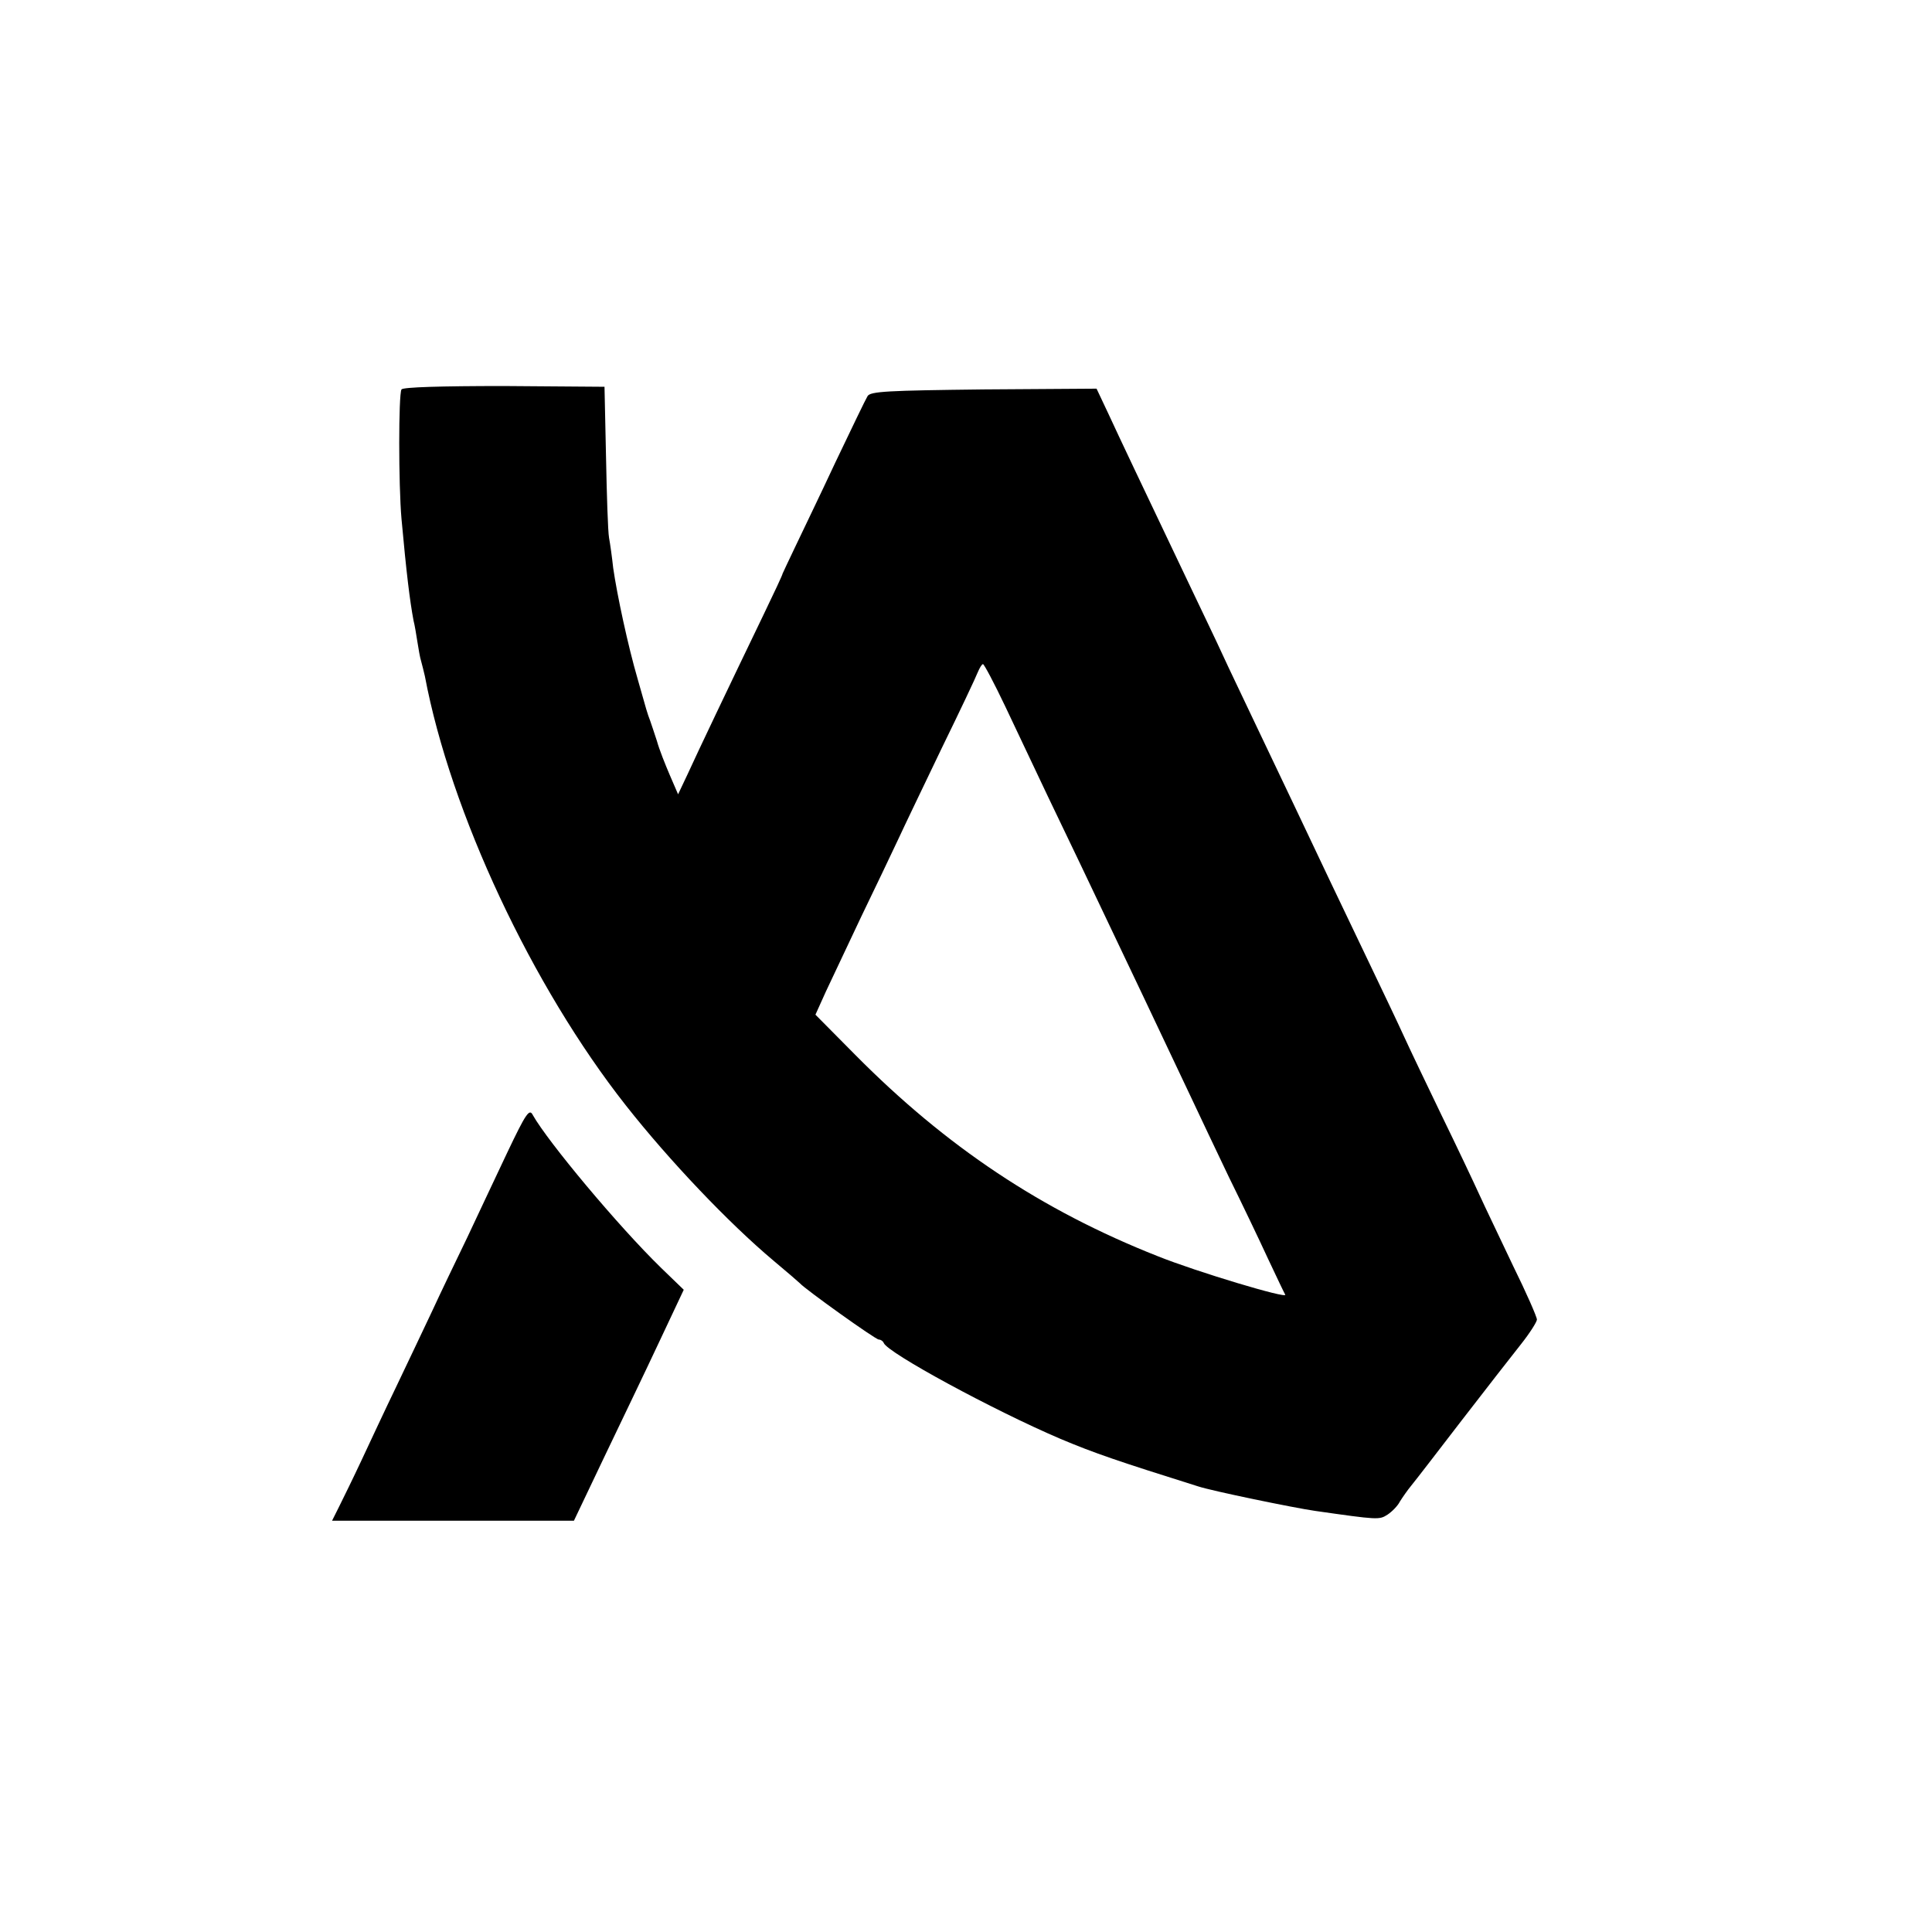
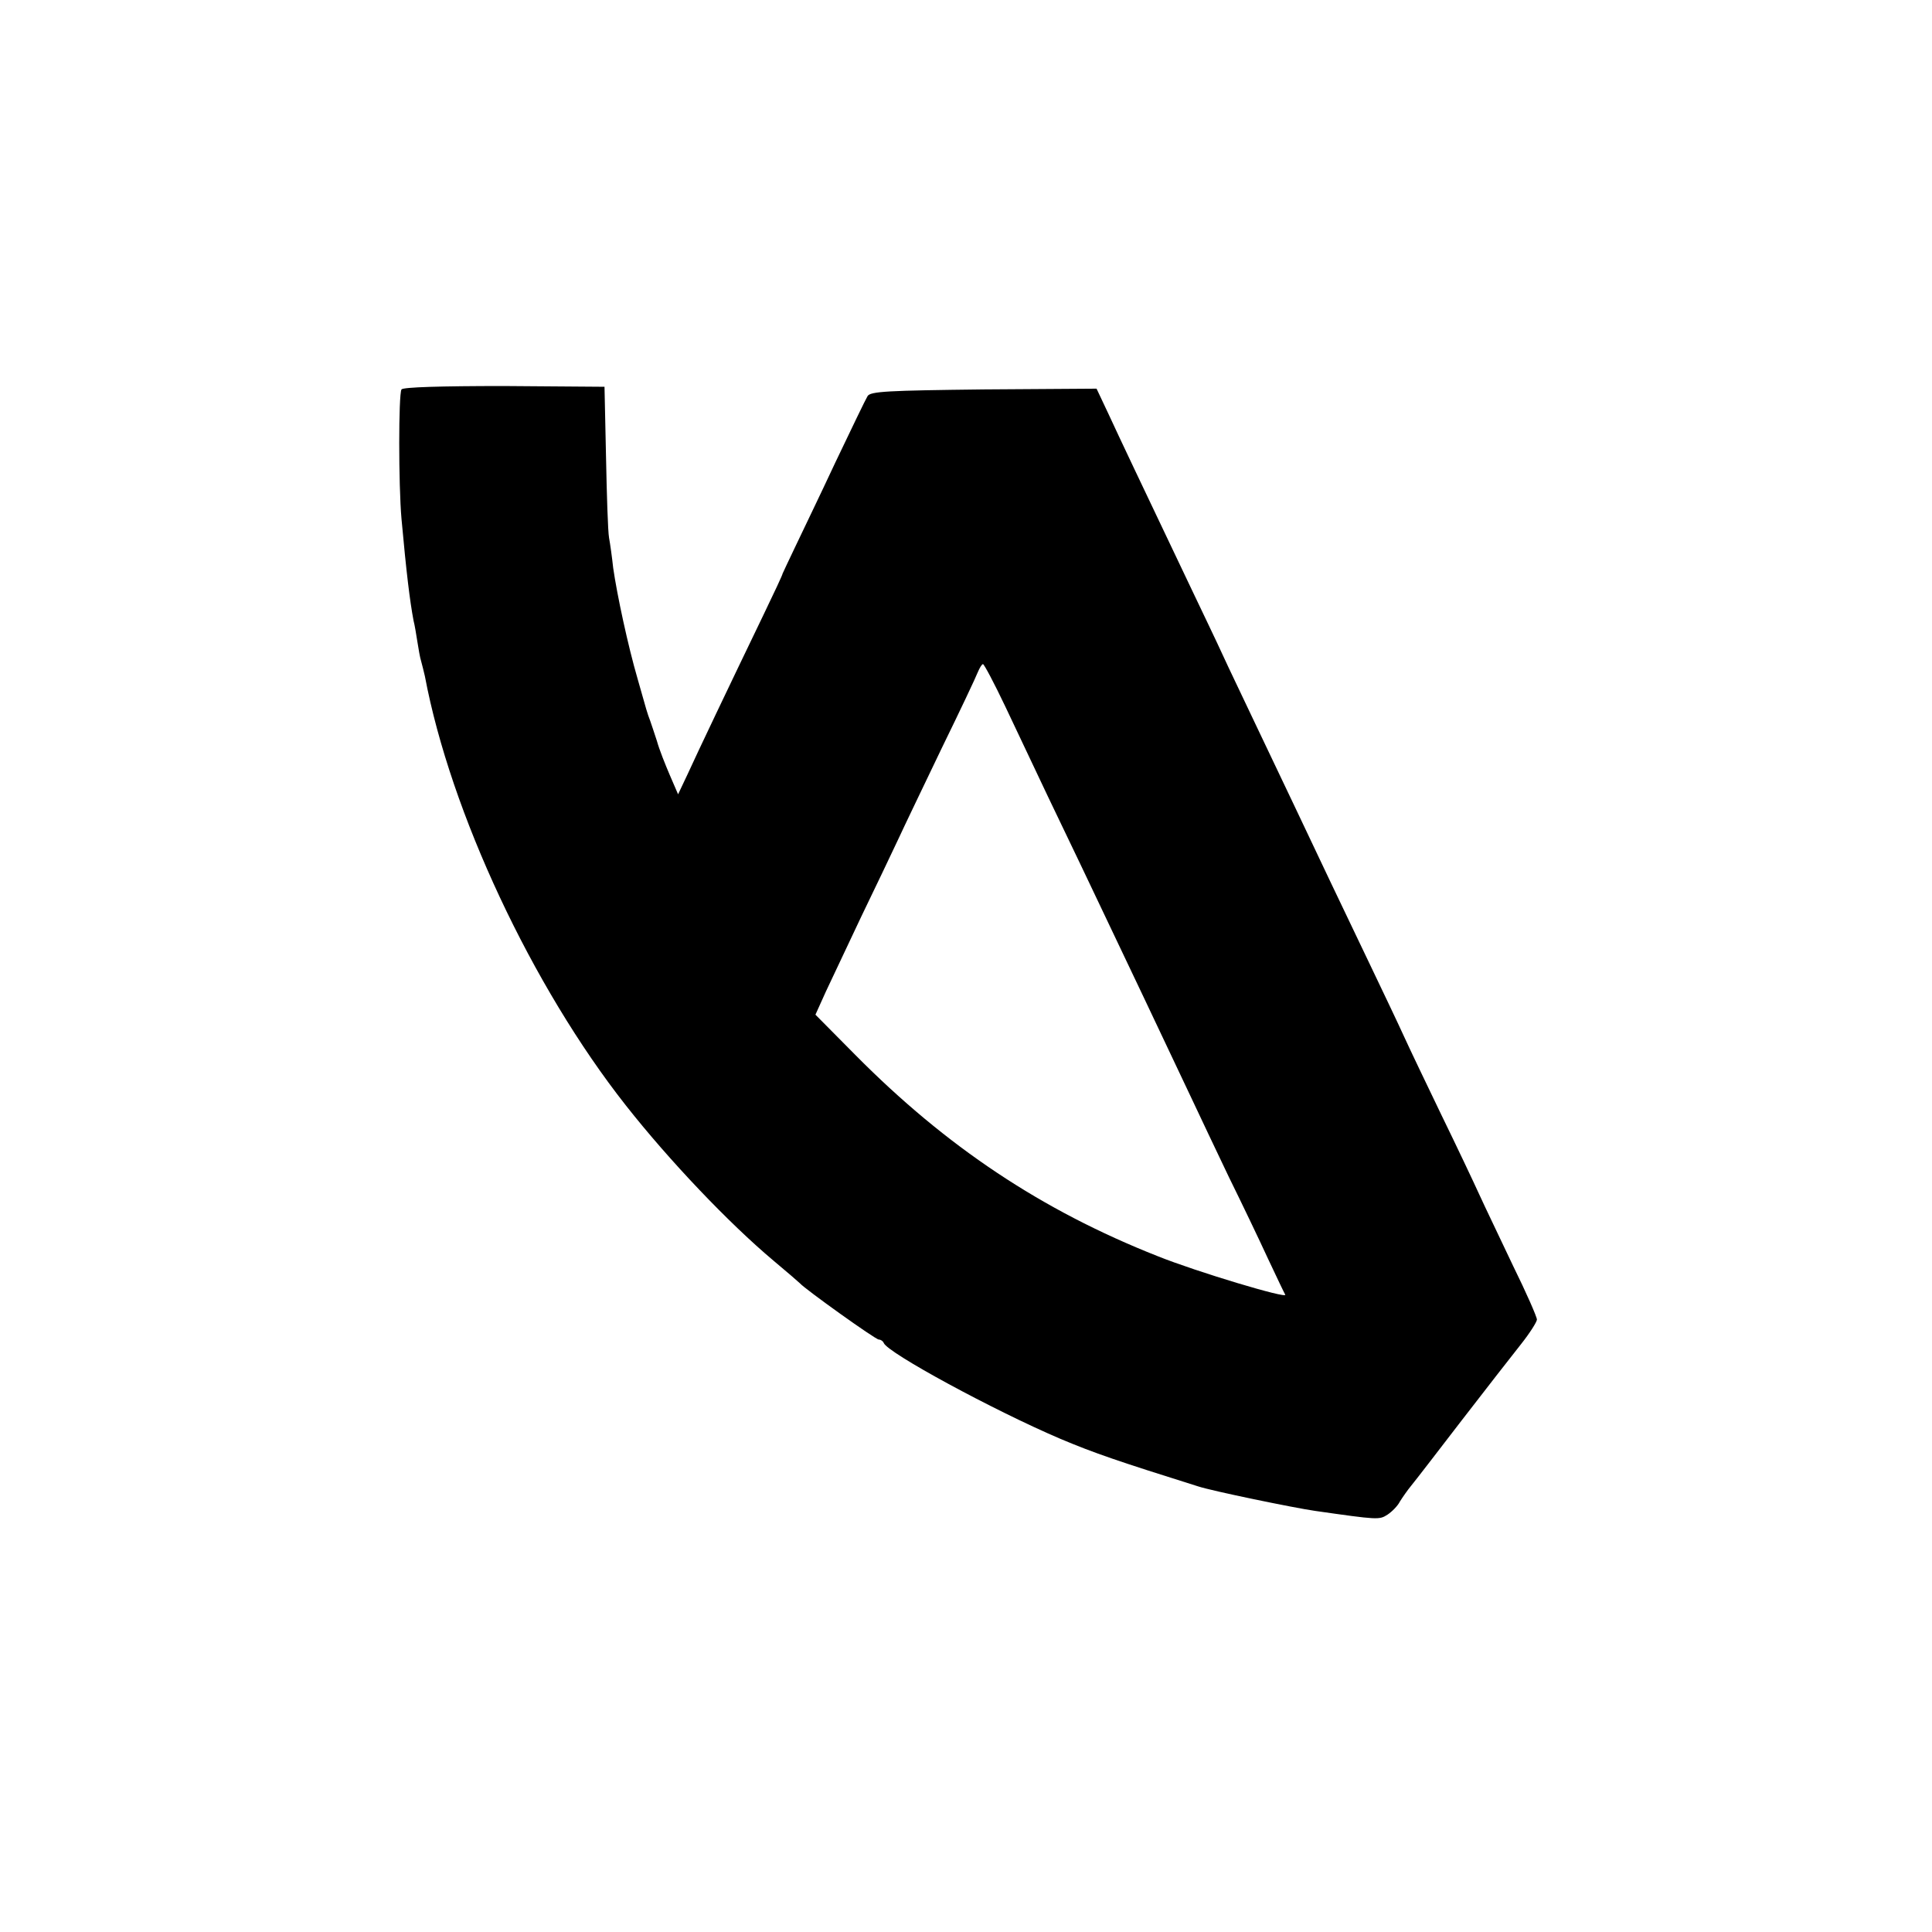
<svg xmlns="http://www.w3.org/2000/svg" version="1.0" width="512pt" height="512pt" viewBox="0 0 512 512" preserveAspectRatio="xMidYMid meet">
  <g transform="translate(0,512) scale(0.1,-0.1)" fill="#000000" stroke="none">
    <path d="M1064 4088 c-8 -13 -8 -252 0 -343 13 -143 22 -217 32 -270 3 -11 7 -36 10 -55 3 -19 7 -43 10 -52 3 -10 7 -28 10 -40 68 -361 284 -822 533 -1138 115 -146 273 -312 391 -411 36 -30 67 -57 70 -60 13 -15 200 -149 209 -149 5 0 11 -4 13 -9 10 -26 290 -178 468 -254 90 -38 155 -60 365 -126 36 -12 254 -57 310 -65 168 -24 170 -24 192 -10 12 8 27 23 33 35 7 11 20 30 30 42 10 12 70 90 133 172 64 83 135 174 158 203 23 29 42 59 42 65 0 7 -28 71 -63 142 -34 72 -75 157 -90 190 -15 33 -60 128 -100 210 -40 83 -85 177 -100 210 -15 33 -56 119 -90 190 -69 144 -143 299 -200 420 -21 44 -66 139 -100 210 -34 72 -75 157 -90 190 -15 33 -53 112 -83 175 -141 296 -188 395 -218 460 l-33 70 -299 -2 c-254 -3 -301 -5 -308 -18 -5 -8 -43 -87 -85 -175 -41 -88 -90 -189 -107 -225 -17 -36 -32 -67 -33 -70 0 -3 -23 -52 -51 -110 -94 -195 -175 -365 -200 -420 l-26 -55 -22 51 c-12 28 -28 68 -34 90 -7 21 -15 46 -18 54 -8 21 -9 25 -33 110 -26 89 -55 225 -65 295 -3 28 -8 64 -11 80 -3 17 -6 113 -8 215 l-4 185 -266 2 c-167 0 -268 -3 -272 -9z m1600 -840 c93 -197 142 -300 199 -418 111 -233 237 -498 292 -615 23 -49 69 -146 102 -215 34 -69 80 -165 103 -215 23 -49 44 -93 46 -96 7 -12 -236 61 -338 102 -309 122 -561 291 -800 532 l-107 108 28 62 c16 34 58 123 93 197 36 74 80 167 98 205 18 39 71 149 117 245 47 96 89 185 94 198 5 12 11 22 14 22 3 0 30 -51 59 -112z" />
-     <path d="M1344 2065 c-31 -66 -79 -167 -106 -225 -28 -58 -70 -145 -93 -195 -23 -49 -66 -139 -95 -200 -29 -60 -70 -148 -92 -195 -22 -47 -49 -102 -59 -122 l-19 -38 320 0 321 0 80 168 c44 92 110 229 146 306 l65 138 -60 58 c-113 110 -300 334 -340 405 -9 18 -18 5 -68 -100z" />
  </g>
</svg>